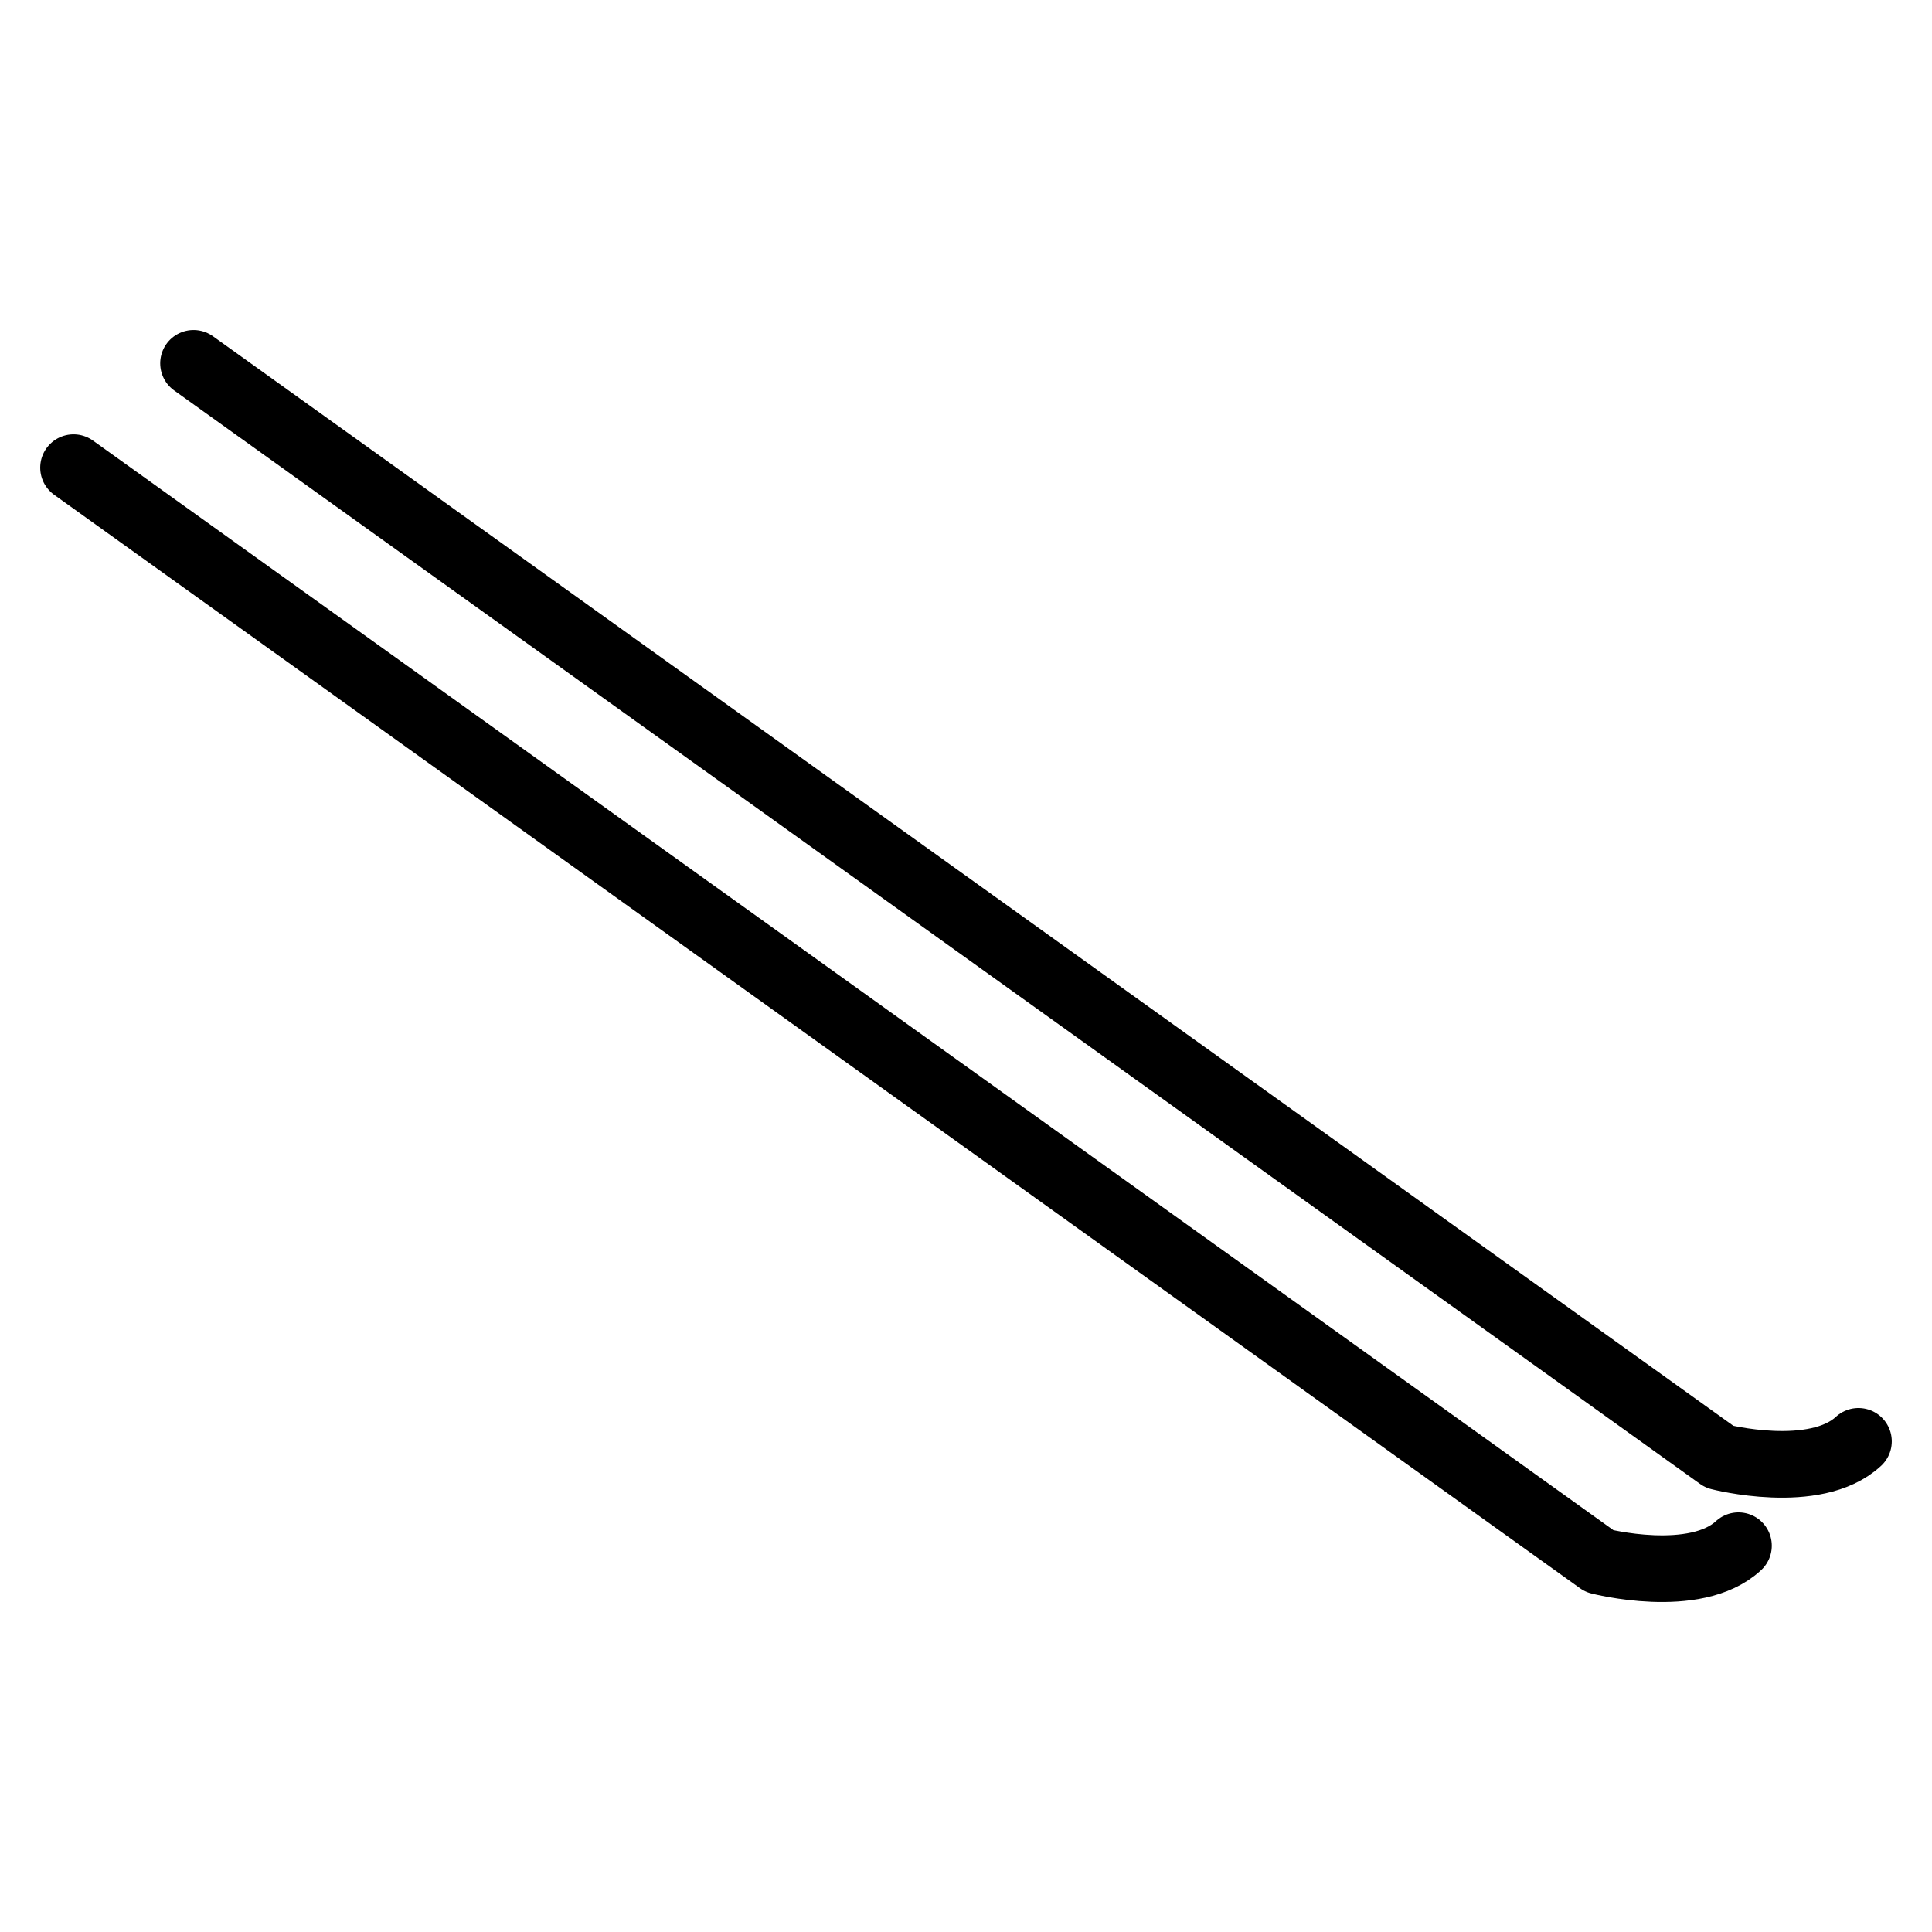
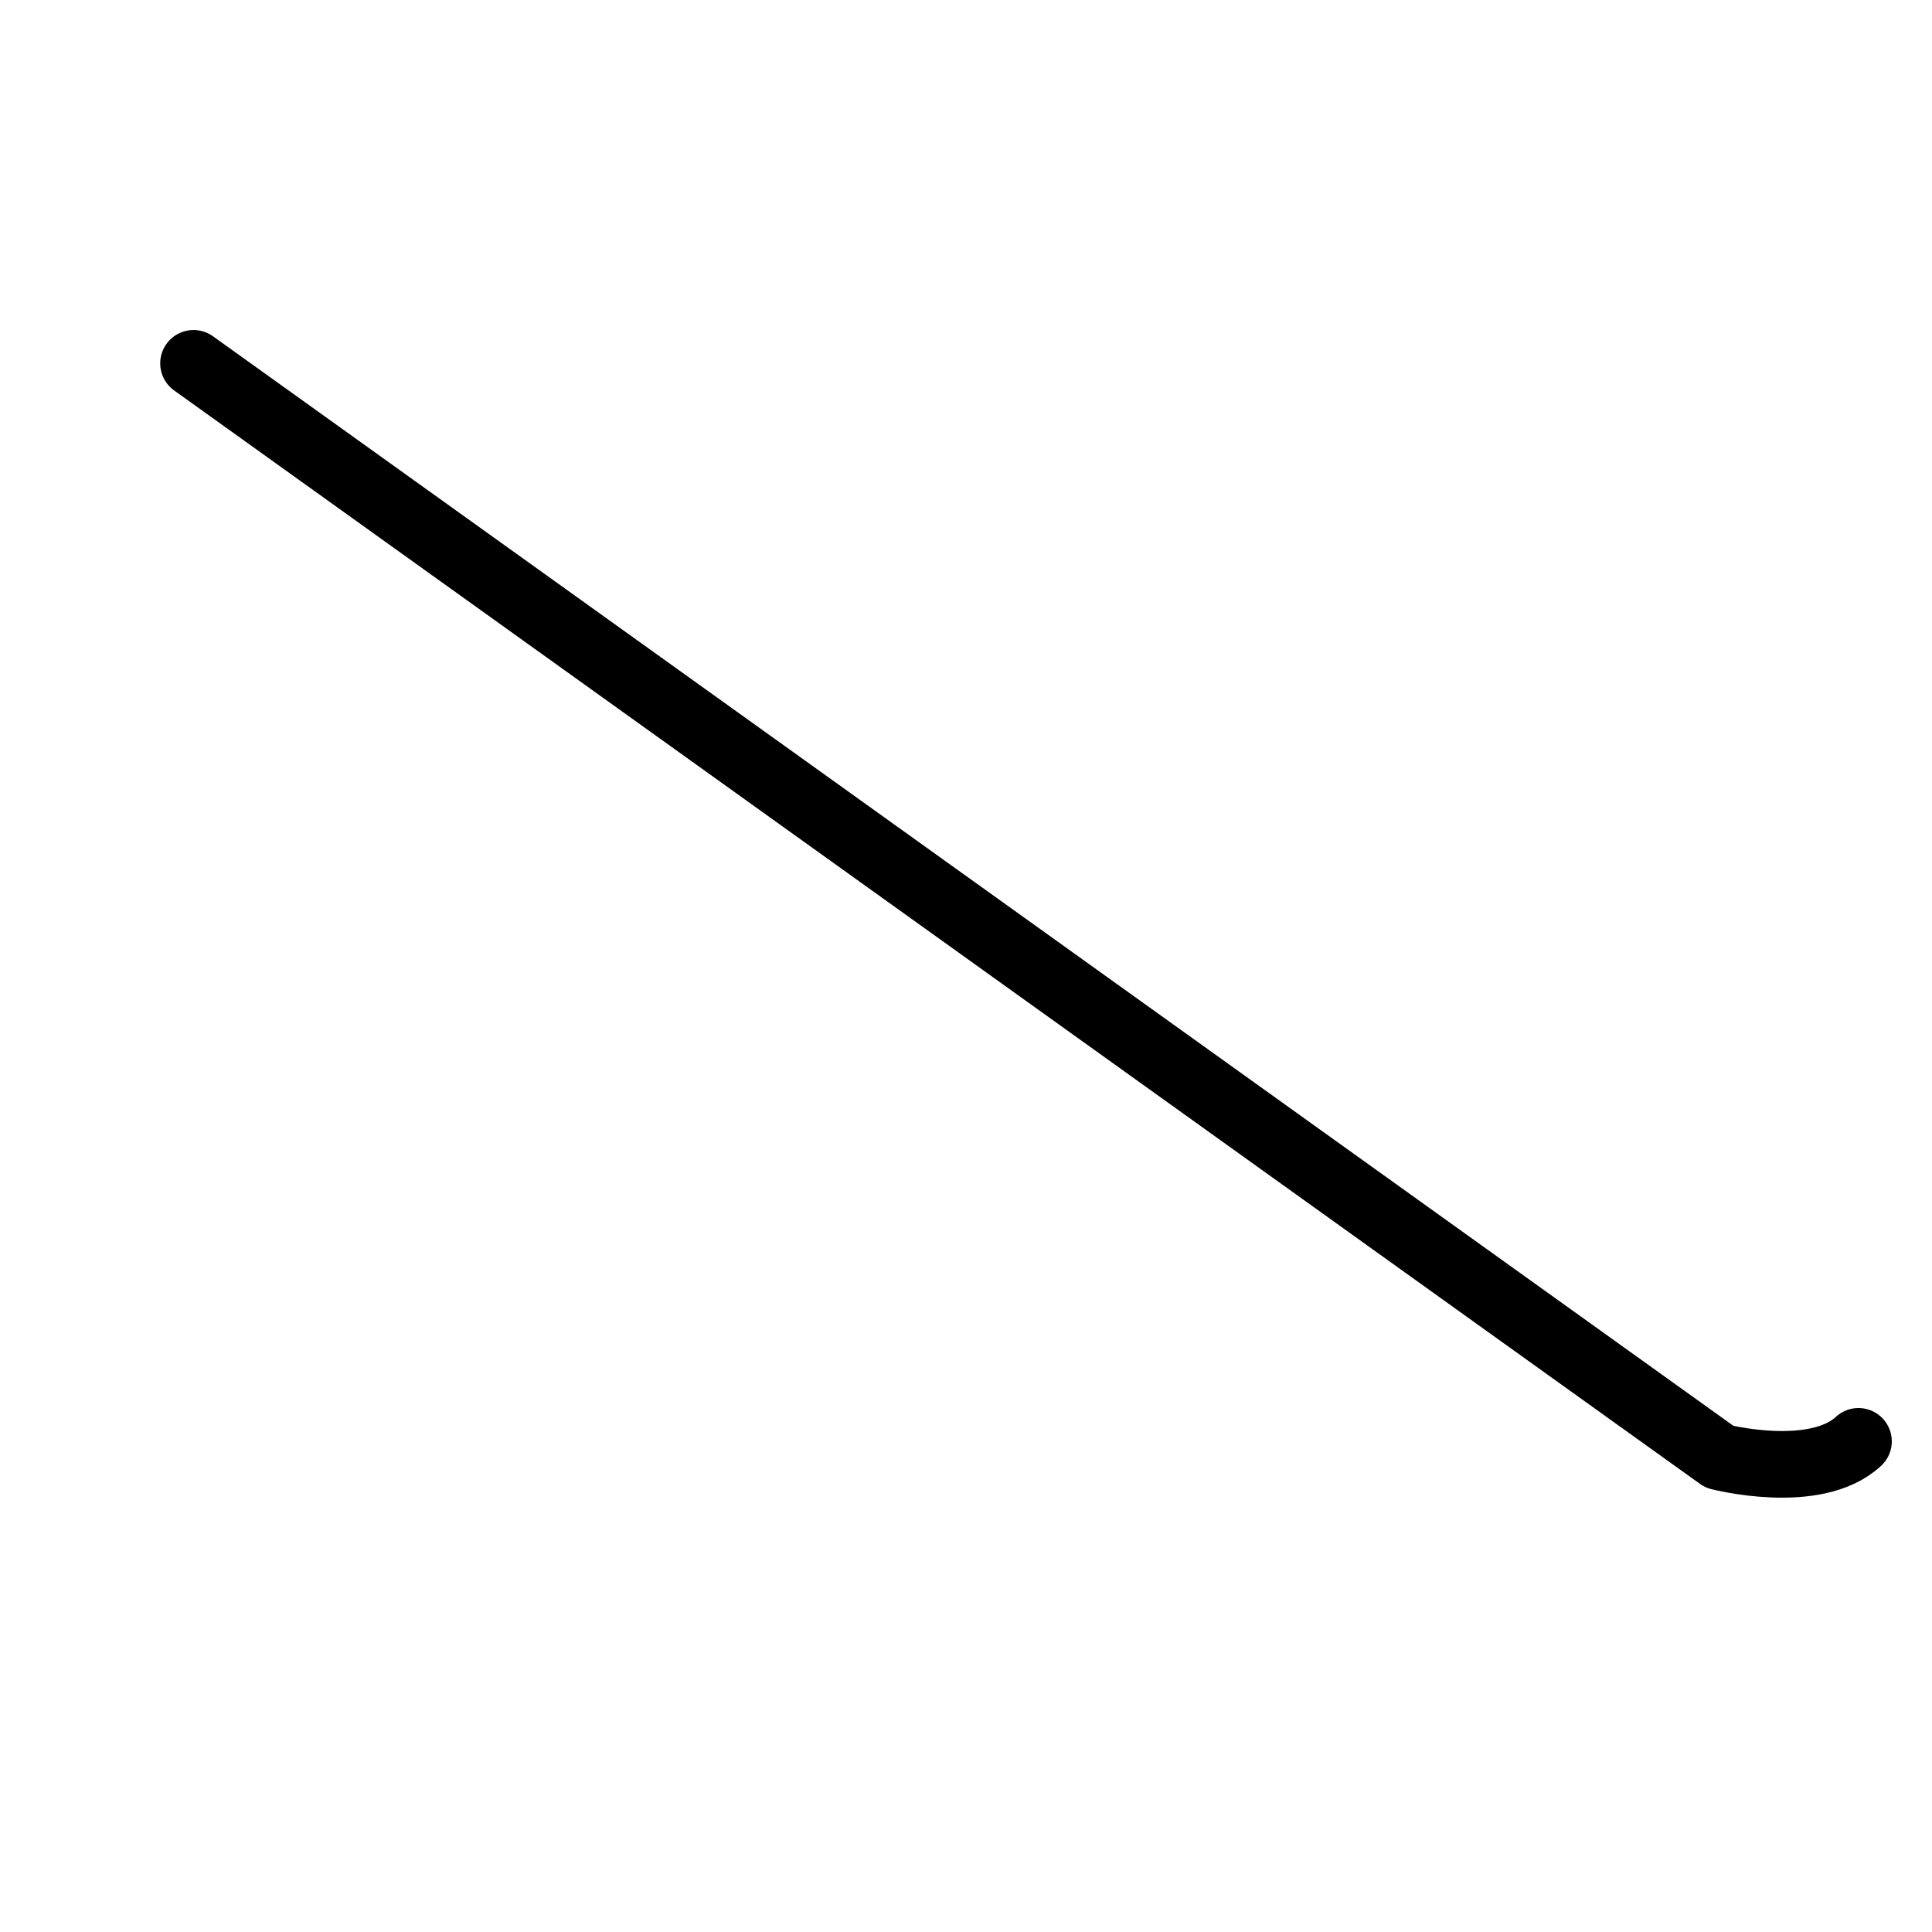
<svg xmlns="http://www.w3.org/2000/svg" id="Layer_1" data-name="Layer 1" viewBox="0 0 64 64">
  <defs>
    <style>
      .cls-1 {
        fill: none;
        stroke: #000;
        stroke-linecap: round;
        stroke-linejoin: round;
        stroke-width: 2.208px;
      }
    </style>
  </defs>
  <g id="alpine_skiing" data-name="alpine skiing">
-     <path class="cls-1" d="M2.436,15.492l50.548,36.223s3.172.819,4.605-.512" />
    <path class="cls-1" d="M6.411,12.036l50.548,36.223s3.172.819,4.605-.512" />
  </g>
</svg>